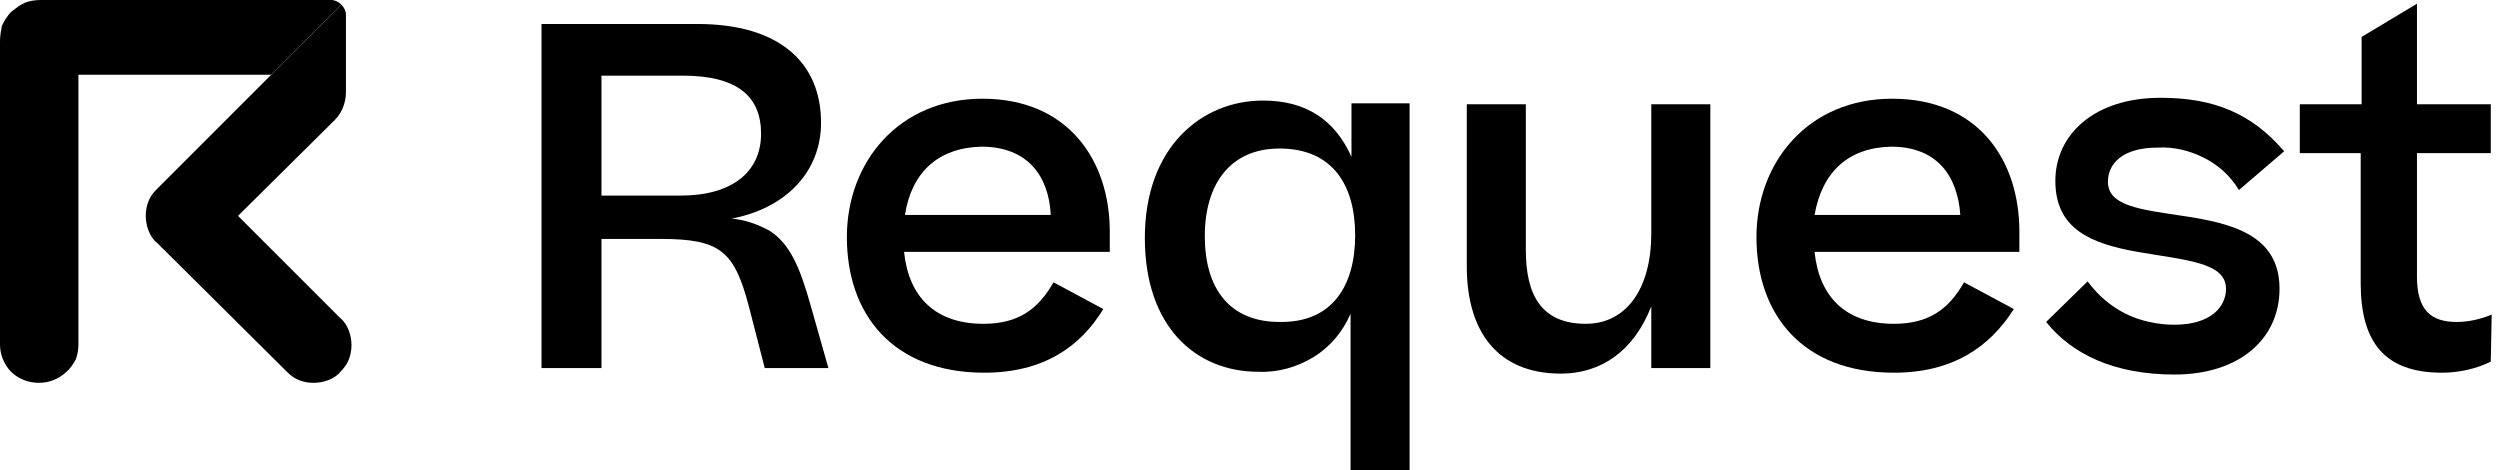
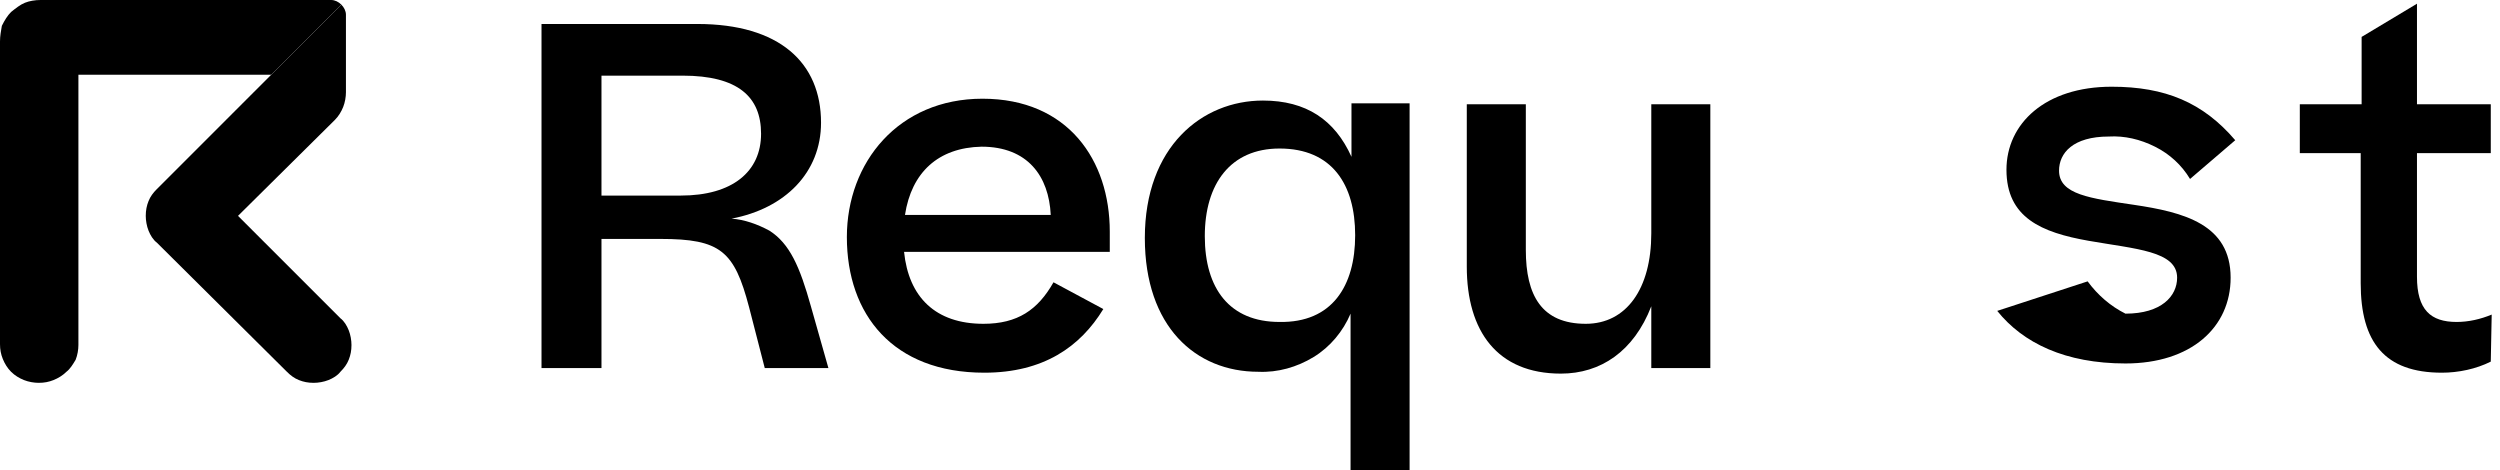
<svg xmlns="http://www.w3.org/2000/svg" version="1.1" id="Layer_1" x="0px" y="0px" viewBox="0 0 271 51" style="enable-background:new 0 0 271 51;" xml:space="preserve">
  <style type="text/css">
  .st0{clip-path:url(#SVGID_2_);}
 </style>
  <g>
    <g>
      <defs>
        <rect id="SVGID_1_" width="271" height="51">
    </rect>
      </defs>
      <clipPath id="SVGID_2_">
        <use href="#SVGID_1_" style="overflow:visible;">
    </use>
      </clipPath>
      <g class="st0">
        <path d="M25.8,23.4L36.3,13c0.4-0.4,0.7-0.9,0.9-1.4c0.2-0.5,0.3-1.1,0.3-1.6V1.6c0-0.4-0.2-0.8-0.5-1.1l-20,20     c-0.4,0.4-0.7,0.8-0.9,1.3c-0.2,0.5-0.3,1-0.3,1.6c0,0.5,0.1,1.1,0.3,1.6c0.2,0.5,0.5,1,0.9,1.3l14.1,14c0.4,0.4,0.8,0.7,1.3,0.9     c0.5,0.2,1,0.3,1.6,0.3c0.5,0,1.1-0.1,1.6-0.3c0.5-0.2,1-0.5,1.3-0.9c0.4-0.4,0.7-0.8,0.9-1.3c0.2-0.5,0.3-1,0.3-1.6     c0-0.5-0.1-1.1-0.3-1.6c-0.2-0.5-0.5-1-0.9-1.3L25.8,23.4z">
    </path>
        <path d="M35.9,0H4.4C3.8,0,3.2,0.1,2.7,0.3s-1,0.6-1.5,1c-0.4,0.4-0.7,0.9-1,1.5C0.1,3.4,0,3.9,0,4.5v32.8c0,0.6,0.1,1.1,0.3,1.6     c0.2,0.5,0.5,1,0.9,1.4c0.4,0.4,0.9,0.7,1.4,0.9c0.5,0.2,1.1,0.3,1.6,0.3c0.6,0,1.1-0.1,1.6-0.3c0.5-0.2,1-0.5,1.4-0.9     C7.6,40,7.9,39.5,8.2,39c0.2-0.5,0.3-1.1,0.3-1.6V8.1h20.9L37,0.5C36.7,0.2,36.3,0,35.9,0z">
    </path>
        <path d="M65.2,25.9v14h-6.5V2.6h16.9C84.5,2.6,89,6.8,89,13.3c0,5.4-3.9,9.3-9.7,10.4c1.4,0.1,2.8,0.6,4.1,1.3     c2.2,1.4,3.3,3.9,4.5,8.2l1.9,6.7h-6.9l-1.7-6.6c-1.6-6.1-3.1-7.4-9.6-7.4L65.2,25.9z M65.2,8.2v13h8.6c5.6,0,8.7-2.6,8.7-6.7     c0-4-2.5-6.3-8.5-6.3L65.2,8.2z">
    </path>
        <path d="M106.7,40.4c-9.9,0-14.9-6.3-14.9-14.7c0-8.1,5.6-15,14.7-15c9.3,0,13.8,6.7,13.8,14.4v2.2H98c0.5,4.9,3.4,7.8,8.6,7.8     c3.7,0,5.9-1.5,7.6-4.5l5.4,2.9C117.1,37.6,113.1,40.4,106.7,40.4z M98.1,23.3h15.8c-0.2-4.2-2.5-7.4-7.5-7.4     C101.7,16,98.8,18.7,98.1,23.3z">
    </path>
        <path d="M136.9,10.9c4.7,0,7.8,2.1,9.6,6.1v-5.8h6.3V51h-6.4V34c-0.8,1.9-2.2,3.6-4,4.7c-1.8,1.1-3.9,1.7-6,1.6     c-6.8,0-12.3-4.9-12.3-14.5C124.1,15.9,130.3,10.9,136.9,10.9z M146.9,25.5c0-5.5-2.5-9.4-8.2-9.4c-5.3,0-8.1,3.8-8.1,9.5     s2.7,9.3,8.1,9.3C144.4,35,146.9,31,146.9,25.5L146.9,25.5z">
    </path>
        <path d="M185.4,39.9H179v-6.7c-1.9,4.9-5.5,7.3-9.8,7.3c-6.9,0-10.2-4.6-10.2-11.6V11.3h6.4v15.8c0,4.9,1.7,8,6.5,8     c4.4,0,7.1-3.8,7.1-9.8V11.3h6.4V39.9z">
    </path>
-         <path d="M205.3,40.4c-9.9,0-14.9-6.3-14.9-14.7c0-8.1,5.6-15,14.7-15c9.4,0,13.8,6.7,13.8,14.4v2.2h-22.2     c0.5,4.9,3.4,7.8,8.6,7.8c3.7,0,5.9-1.5,7.6-4.5l5.4,2.9C215.7,37.6,211.7,40.4,205.3,40.4z M196.7,23.3h15.8     c-0.3-4.2-2.5-7.4-7.5-7.4C200.3,16,197.5,18.7,196.7,23.3z">
-     </path>
-         <path d="M226.3,30.5c1.1,1.5,2.5,2.7,4.1,3.5s3.5,1.2,5.3,1.2c3.9,0,5.6-1.9,5.6-3.9c0-2.9-4.5-3.1-9.6-4     c-5.1-0.9-8.9-2.5-8.9-7.7c0-5,4.2-9,11.4-9c5.8,0,9.9,1.7,13.4,5.8l-4.9,4.2c-0.9-1.5-2.2-2.7-3.8-3.5c-1.6-0.8-3.3-1.2-5-1.1     c-3.9,0-5.4,1.8-5.4,3.7c0,2.6,3.4,3,8.1,3.7c5.4,0.8,10.5,2.1,10.5,7.9c0,5.4-4.3,9.3-11.4,9.3c-6.5,0-11.1-2.2-13.9-5.7     L226.3,30.5z">
+         <path d="M226.3,30.5c1.1,1.5,2.5,2.7,4.1,3.5c3.9,0,5.6-1.9,5.6-3.9c0-2.9-4.5-3.1-9.6-4     c-5.1-0.9-8.9-2.5-8.9-7.7c0-5,4.2-9,11.4-9c5.8,0,9.9,1.7,13.4,5.8l-4.9,4.2c-0.9-1.5-2.2-2.7-3.8-3.5c-1.6-0.8-3.3-1.2-5-1.1     c-3.9,0-5.4,1.8-5.4,3.7c0,2.6,3.4,3,8.1,3.7c5.4,0.8,10.5,2.1,10.5,7.9c0,5.4-4.3,9.3-11.4,9.3c-6.5,0-11.1-2.2-13.9-5.7     L226.3,30.5z">
    </path>
        <path d="M270,39.2c-1.6,0.8-3.5,1.2-5.3,1.2c-6.2,0-8.8-3.3-8.8-9.7V16.6h-6.6v-5.3h6.7V4l6-3.6v10.9h8v5.3h-8V30     c0,3.6,1.5,4.9,4.3,4.9c1.3,0,2.6-0.3,3.8-0.8L270,39.2z">
    </path>
      </g>
    </g>
  </g>
</svg>